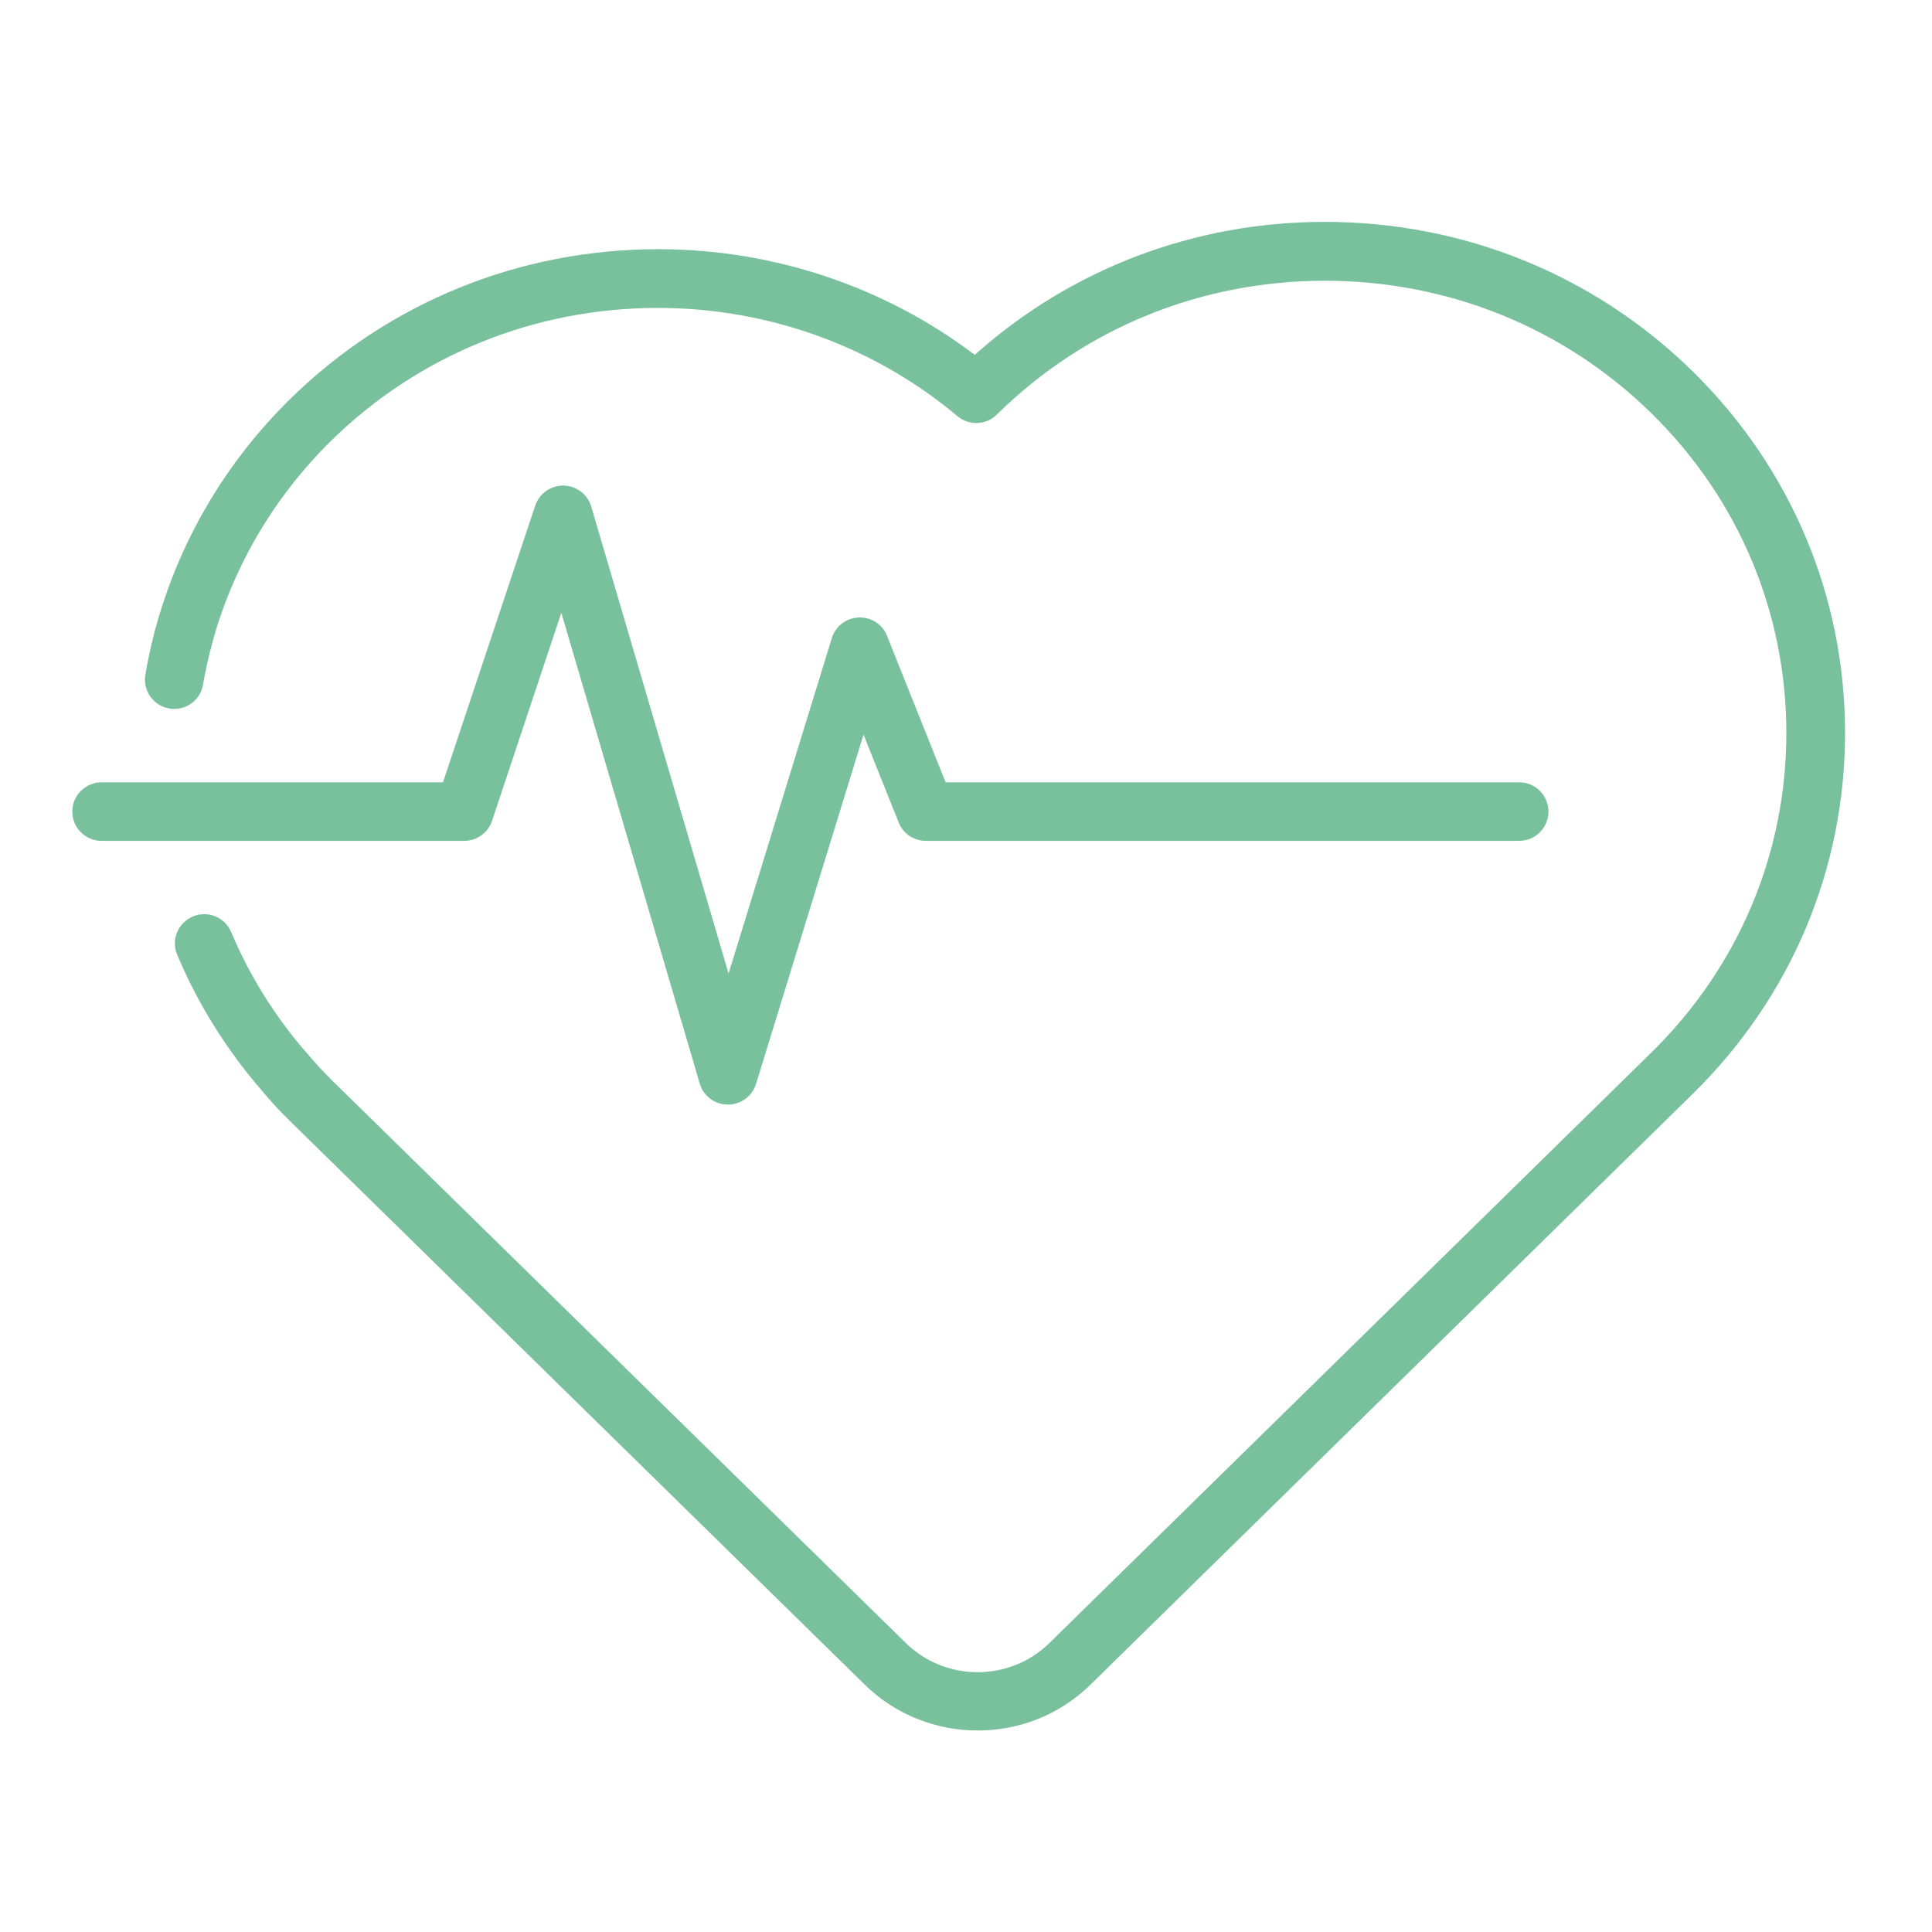
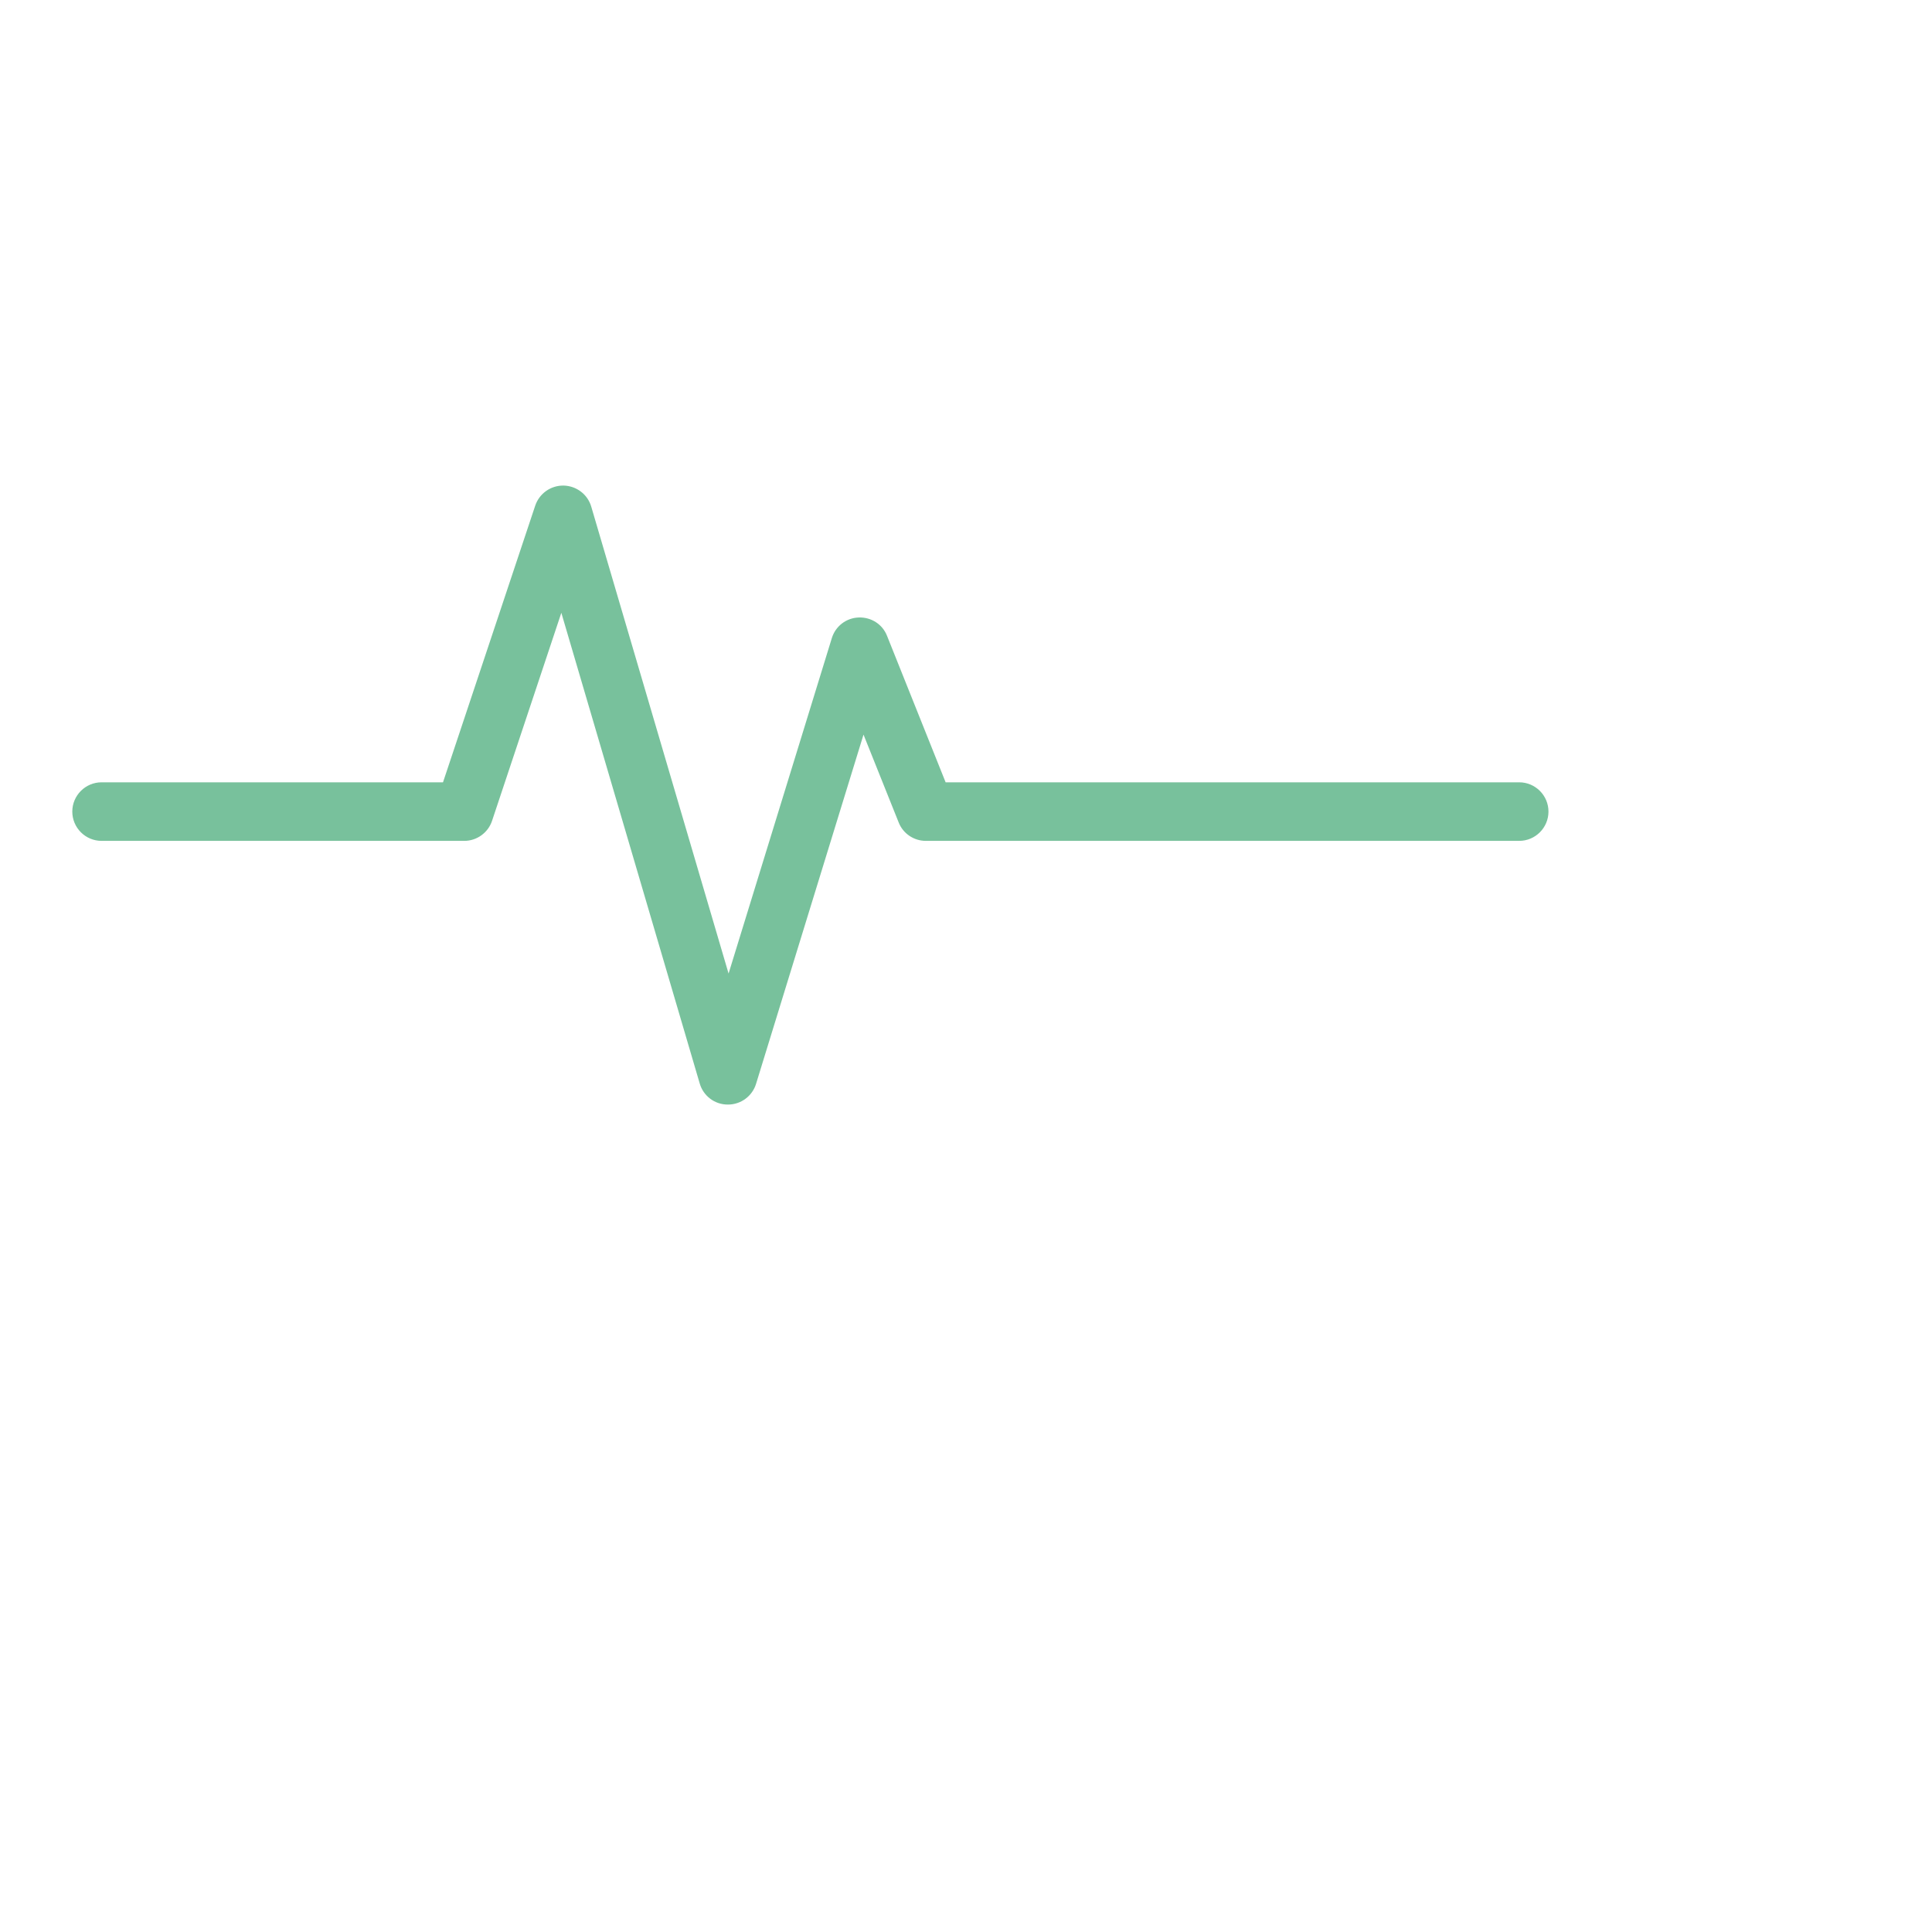
<svg xmlns="http://www.w3.org/2000/svg" id="Warstwa_2" viewBox="0 0 128 128">
  <defs>
    <style>.cls-1{fill:#78c19c;}</style>
  </defs>
-   <path class="cls-1" d="M64.77,114.65c-2.7,0-5.41-1.01-7.47-3.03l-38.06-37.32c-.7-.68-1.33-1.37-1.88-2.03-2.35-2.71-4.24-5.74-5.62-9.01-.42-.99.05-2.13,1.04-2.54.99-.42,2.13.05,2.54,1.04,1.22,2.9,2.9,5.59,4.99,7.99.01.01.02.03.04.04.46.56,1.01,1.15,1.61,1.75l38.06,37.32c2.62,2.57,6.88,2.57,9.5,0l39.89-39.13c5.76-5.65,8.94-13.17,8.94-21.16,0-8-3.17-15.53-8.94-21.19-5.77-5.66-13.46-8.78-21.64-8.78s-15.86,3.12-21.64,8.78l-.09.09c-.71.7-1.84.75-2.61.1-5.5-4.62-12.54-7.17-19.83-7.17-8.18,0-15.86,3.12-21.64,8.78-3.85,3.78-6.61,8.51-7.96,13.65-.27,1.04-1.33,1.66-2.37,1.38-1.04-.27-1.66-1.33-1.38-2.37,1.53-5.82,4.64-11.16,9-15.43,6.51-6.38,15.16-9.9,24.36-9.9,7.61,0,14.99,2.47,20.97,7,6.36-5.69,14.53-8.81,23.19-8.81,9.2,0,17.85,3.51,24.36,9.89,6.52,6.4,10.11,14.91,10.11,23.97,0,9.04-3.59,17.54-10.11,23.93l-39.89,39.13c-2.06,2.02-4.76,3.03-7.47,3.03Z" />
-   <path class="cls-1" d="M11.55,46.97c-.11,0-.22,0-.33-.03-1.06-.18-1.77-1.18-1.59-2.24.16-.96.37-1.92.62-2.86.27-1.04,1.33-1.66,2.37-1.38,1.04.27,1.66,1.33,1.38,2.37-.22.83-.4,1.68-.55,2.53-.16.95-.98,1.61-1.91,1.61Z" />
  <path class="cls-1" d="M48.22,73.18h-.01c-.86,0-1.61-.57-1.85-1.39l-9.17-31.19-4.59,13.78c-.26.79-1.01,1.33-1.84,1.33H6.73c-1.07,0-1.94-.87-1.94-1.94s.87-1.94,1.94-1.94h22.62l6.11-18.33c.27-.8,1.02-1.34,1.88-1.33.85.02,1.59.58,1.83,1.39l9.1,30.94,6.84-22.22c.24-.79.95-1.34,1.78-1.37.83-.03,1.58.45,1.88,1.22l3.88,9.7h38c1.07,0,1.94.87,1.94,1.94s-.87,1.94-1.94,1.94h-39.31c-.79,0-1.51-.48-1.8-1.22l-2.33-5.82-7.12,23.14c-.25.81-1,1.37-1.86,1.37Z" />
</svg>